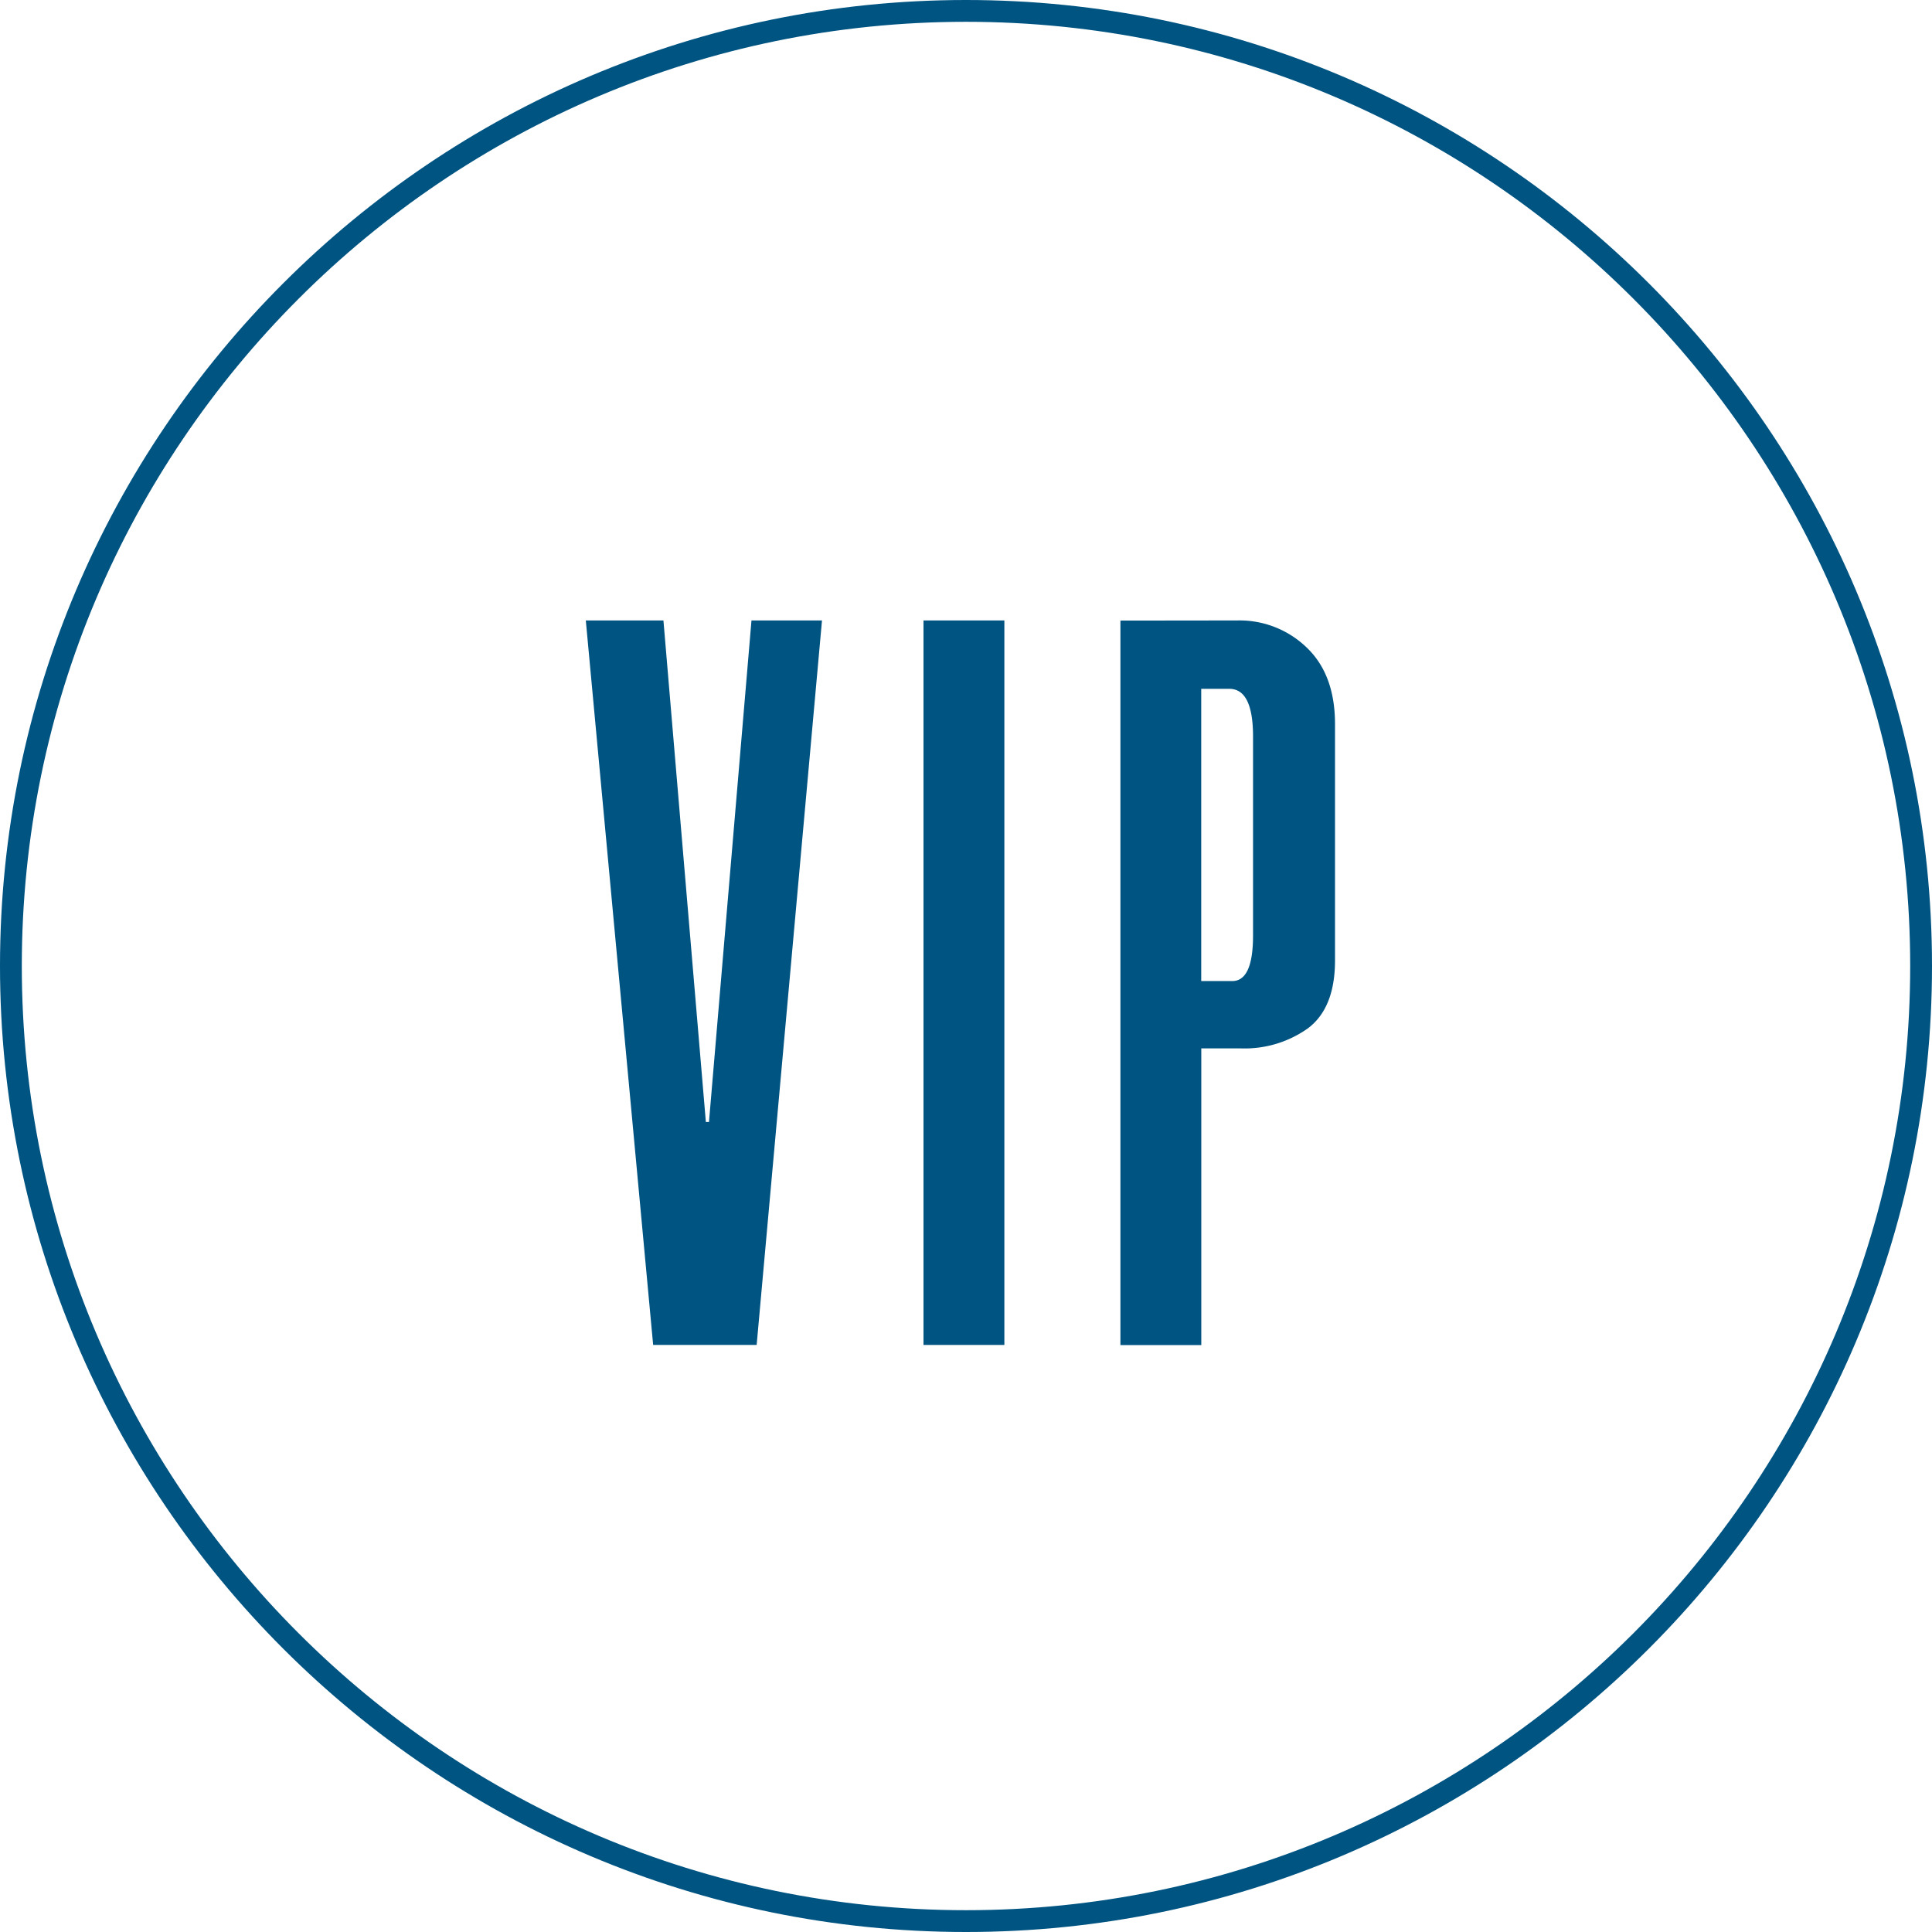
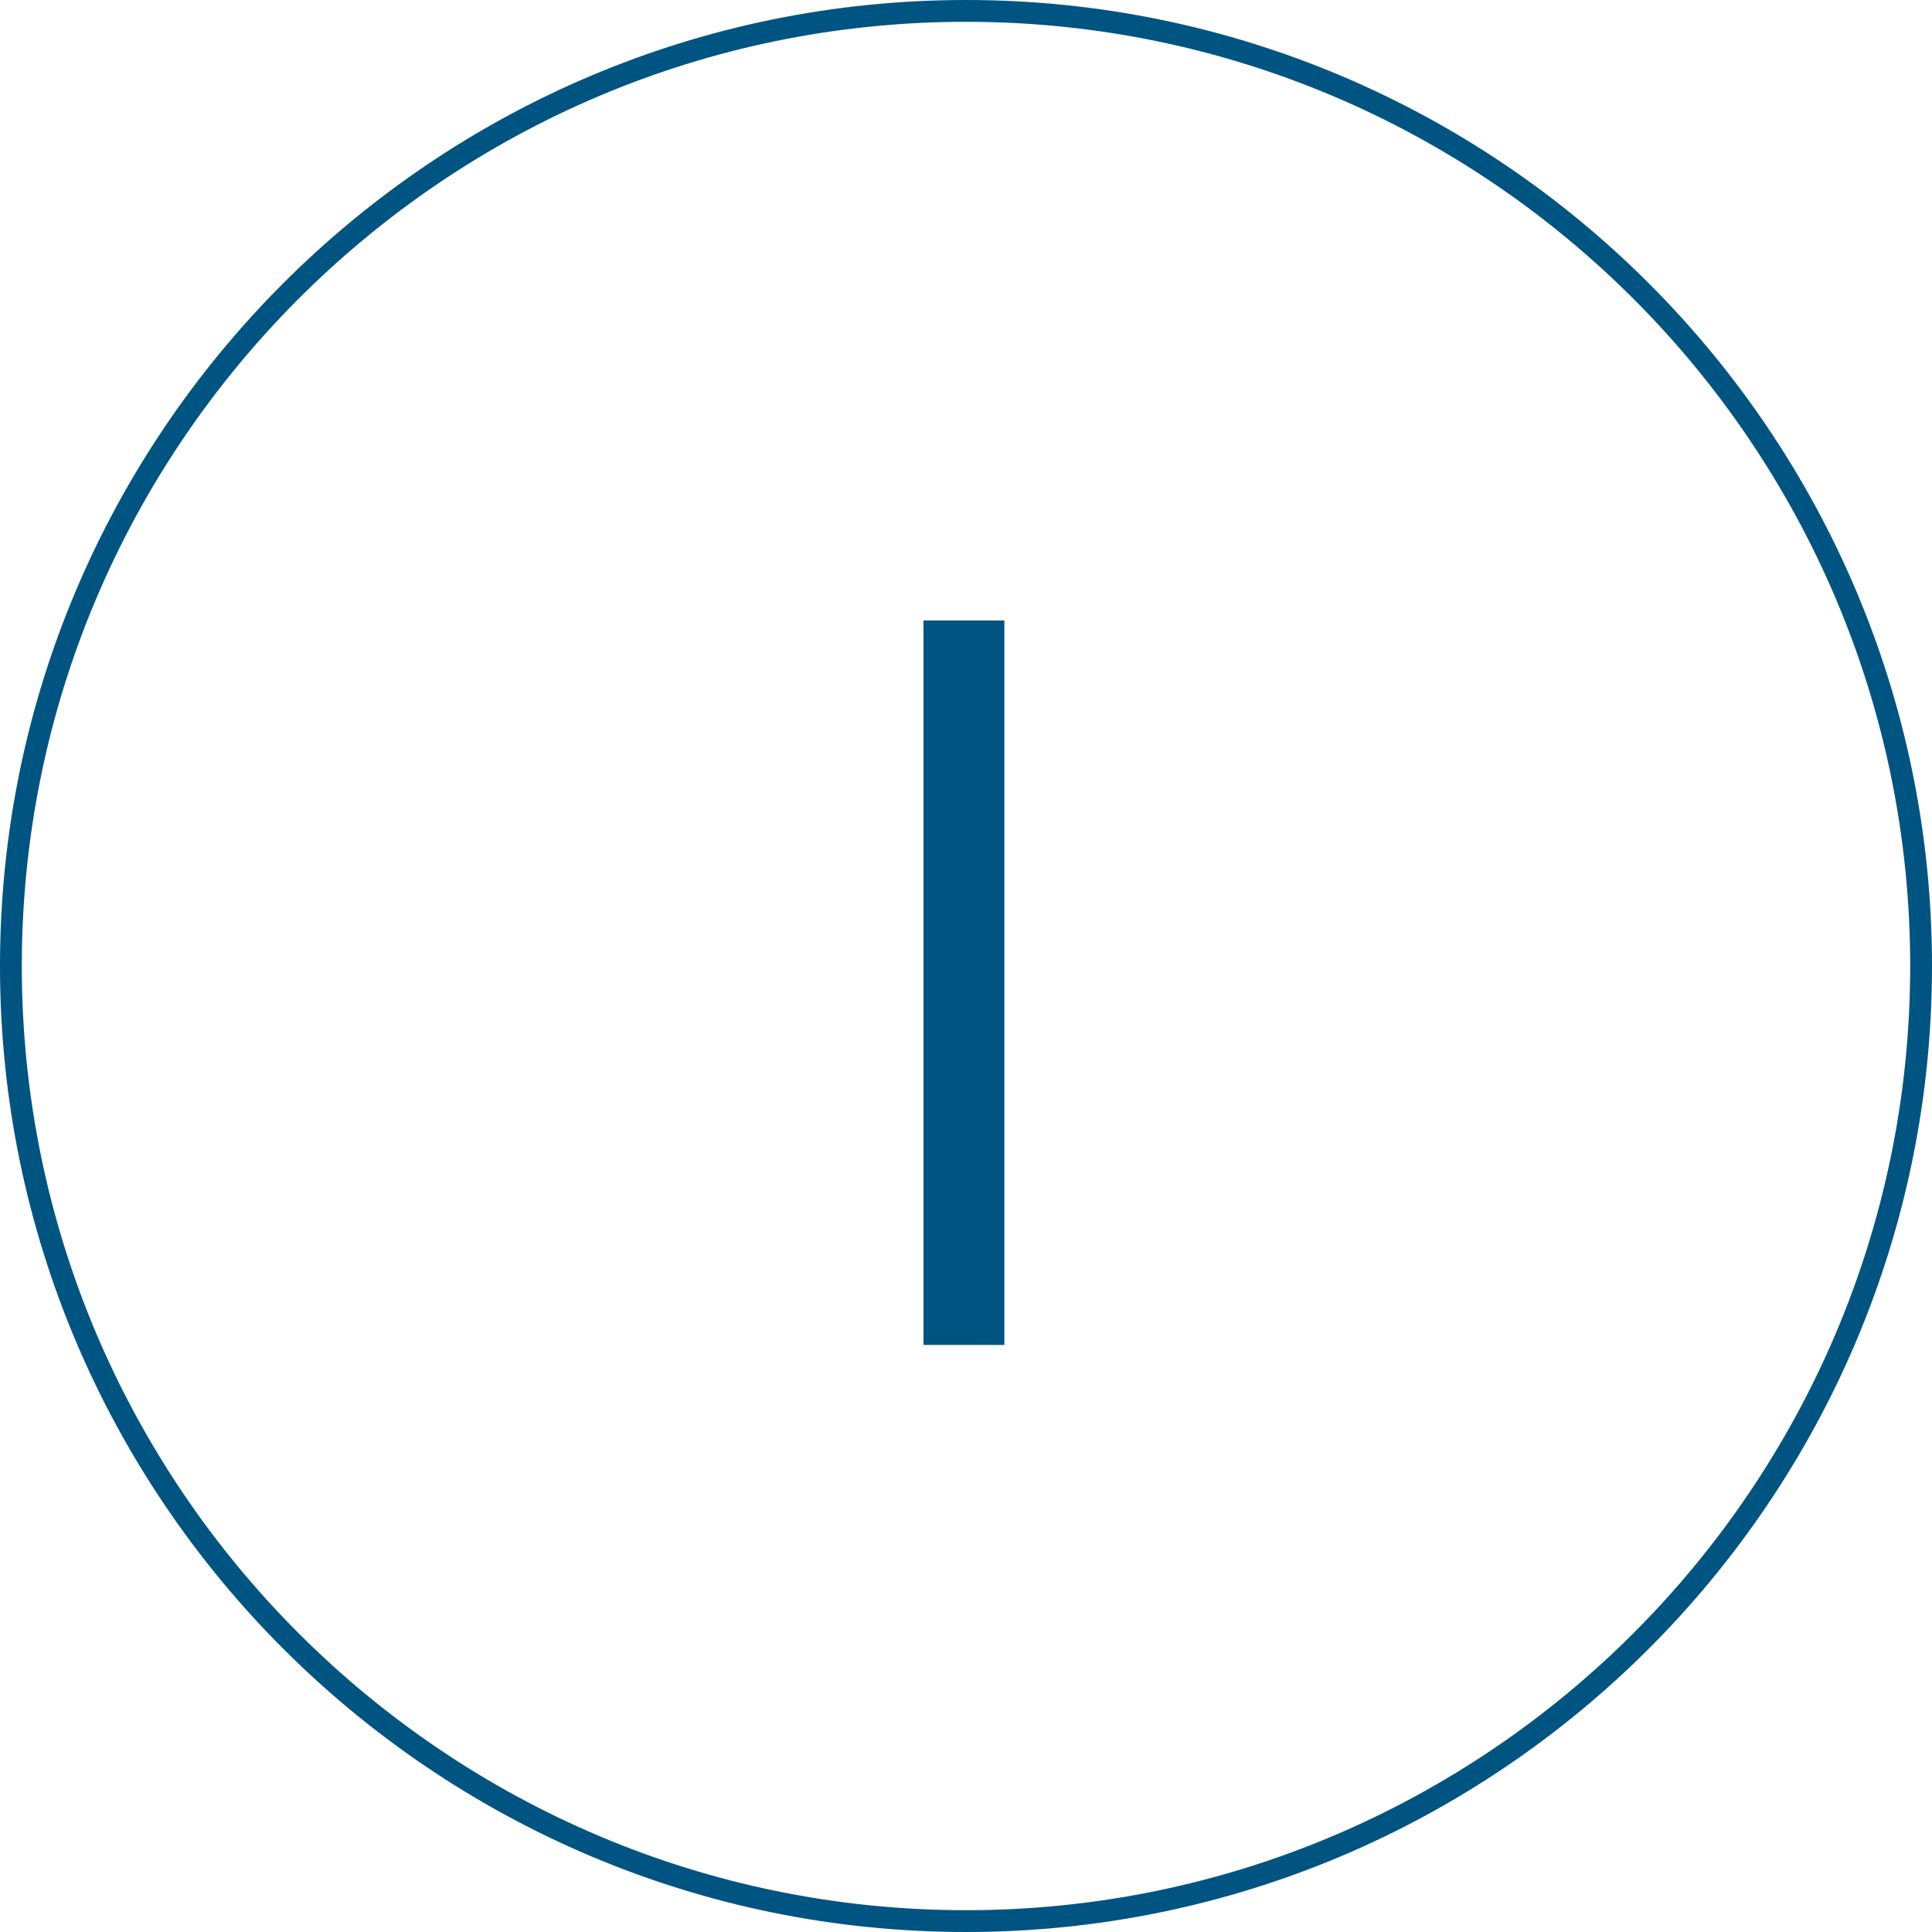
<svg xmlns="http://www.w3.org/2000/svg" id="Layer_1" data-name="Layer 1" viewBox="0 0 280 280">
  <defs>
    <style>.cls-1{fill:#005482;}</style>
  </defs>
  <path class="cls-1" d="M140,280C62.8,280,0,217.2,0,140S62.8,0,140,0,280,62.8,280,140,217.2,280,140,280ZM140,3.16C64.55,3.16,3.16,64.55,3.16,140S64.55,276.84,140,276.84,276.84,215.45,276.84,140,215.45,3.16,140,3.16Z" />
-   <path class="cls-1" d="M108.91,89.92h10.22l-9.47,105h-15l-9.76-105H96.15l6.15,72.69h.45Z" />
  <path class="cls-1" d="M145.56,89.92v105H133.84v-105Z" />
-   <path class="cls-1" d="M179.35,89.92a14,14,0,0,1,10,3.9q4.13,3.92,4.13,11.12v34.24c0,4.61-1.31,7.88-3.91,9.84a15.82,15.82,0,0,1-9.76,2.92h-5.71v43H162.38v-105Zm2.25,16.82q0-6.92-3.45-6.91h-4.06v42.35h4.51q3,0,3-6.61Z" />
</svg>